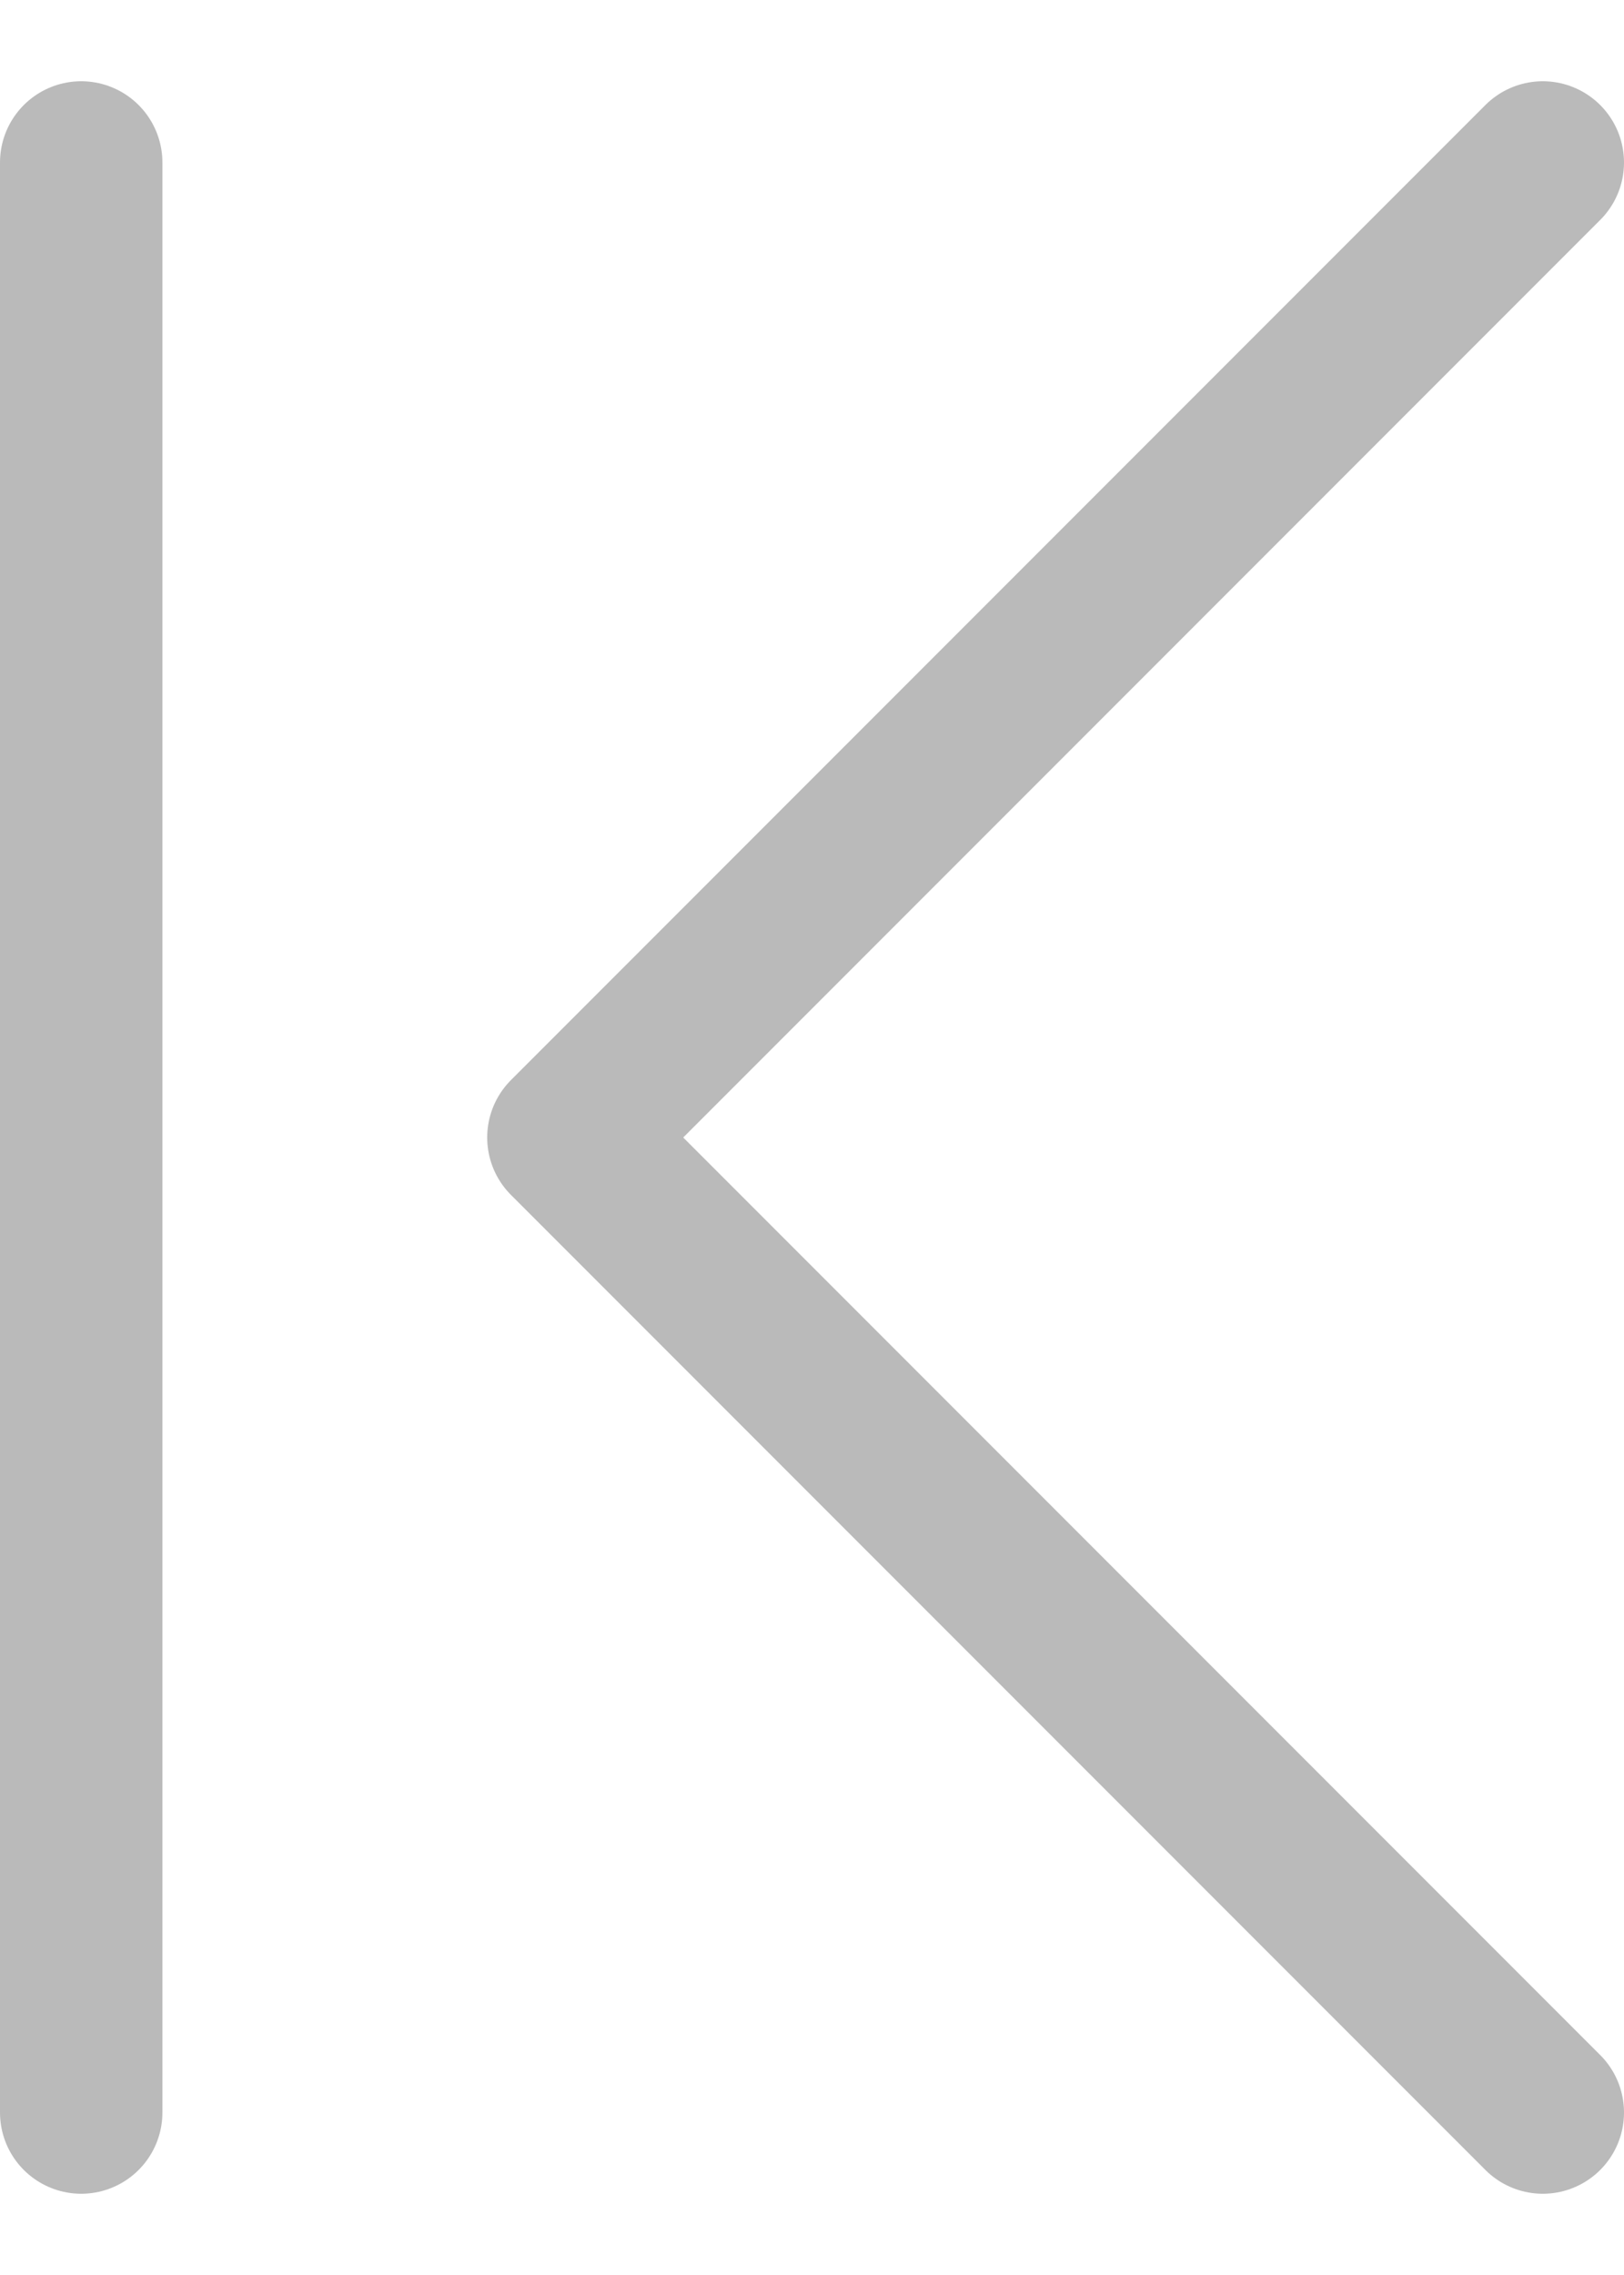
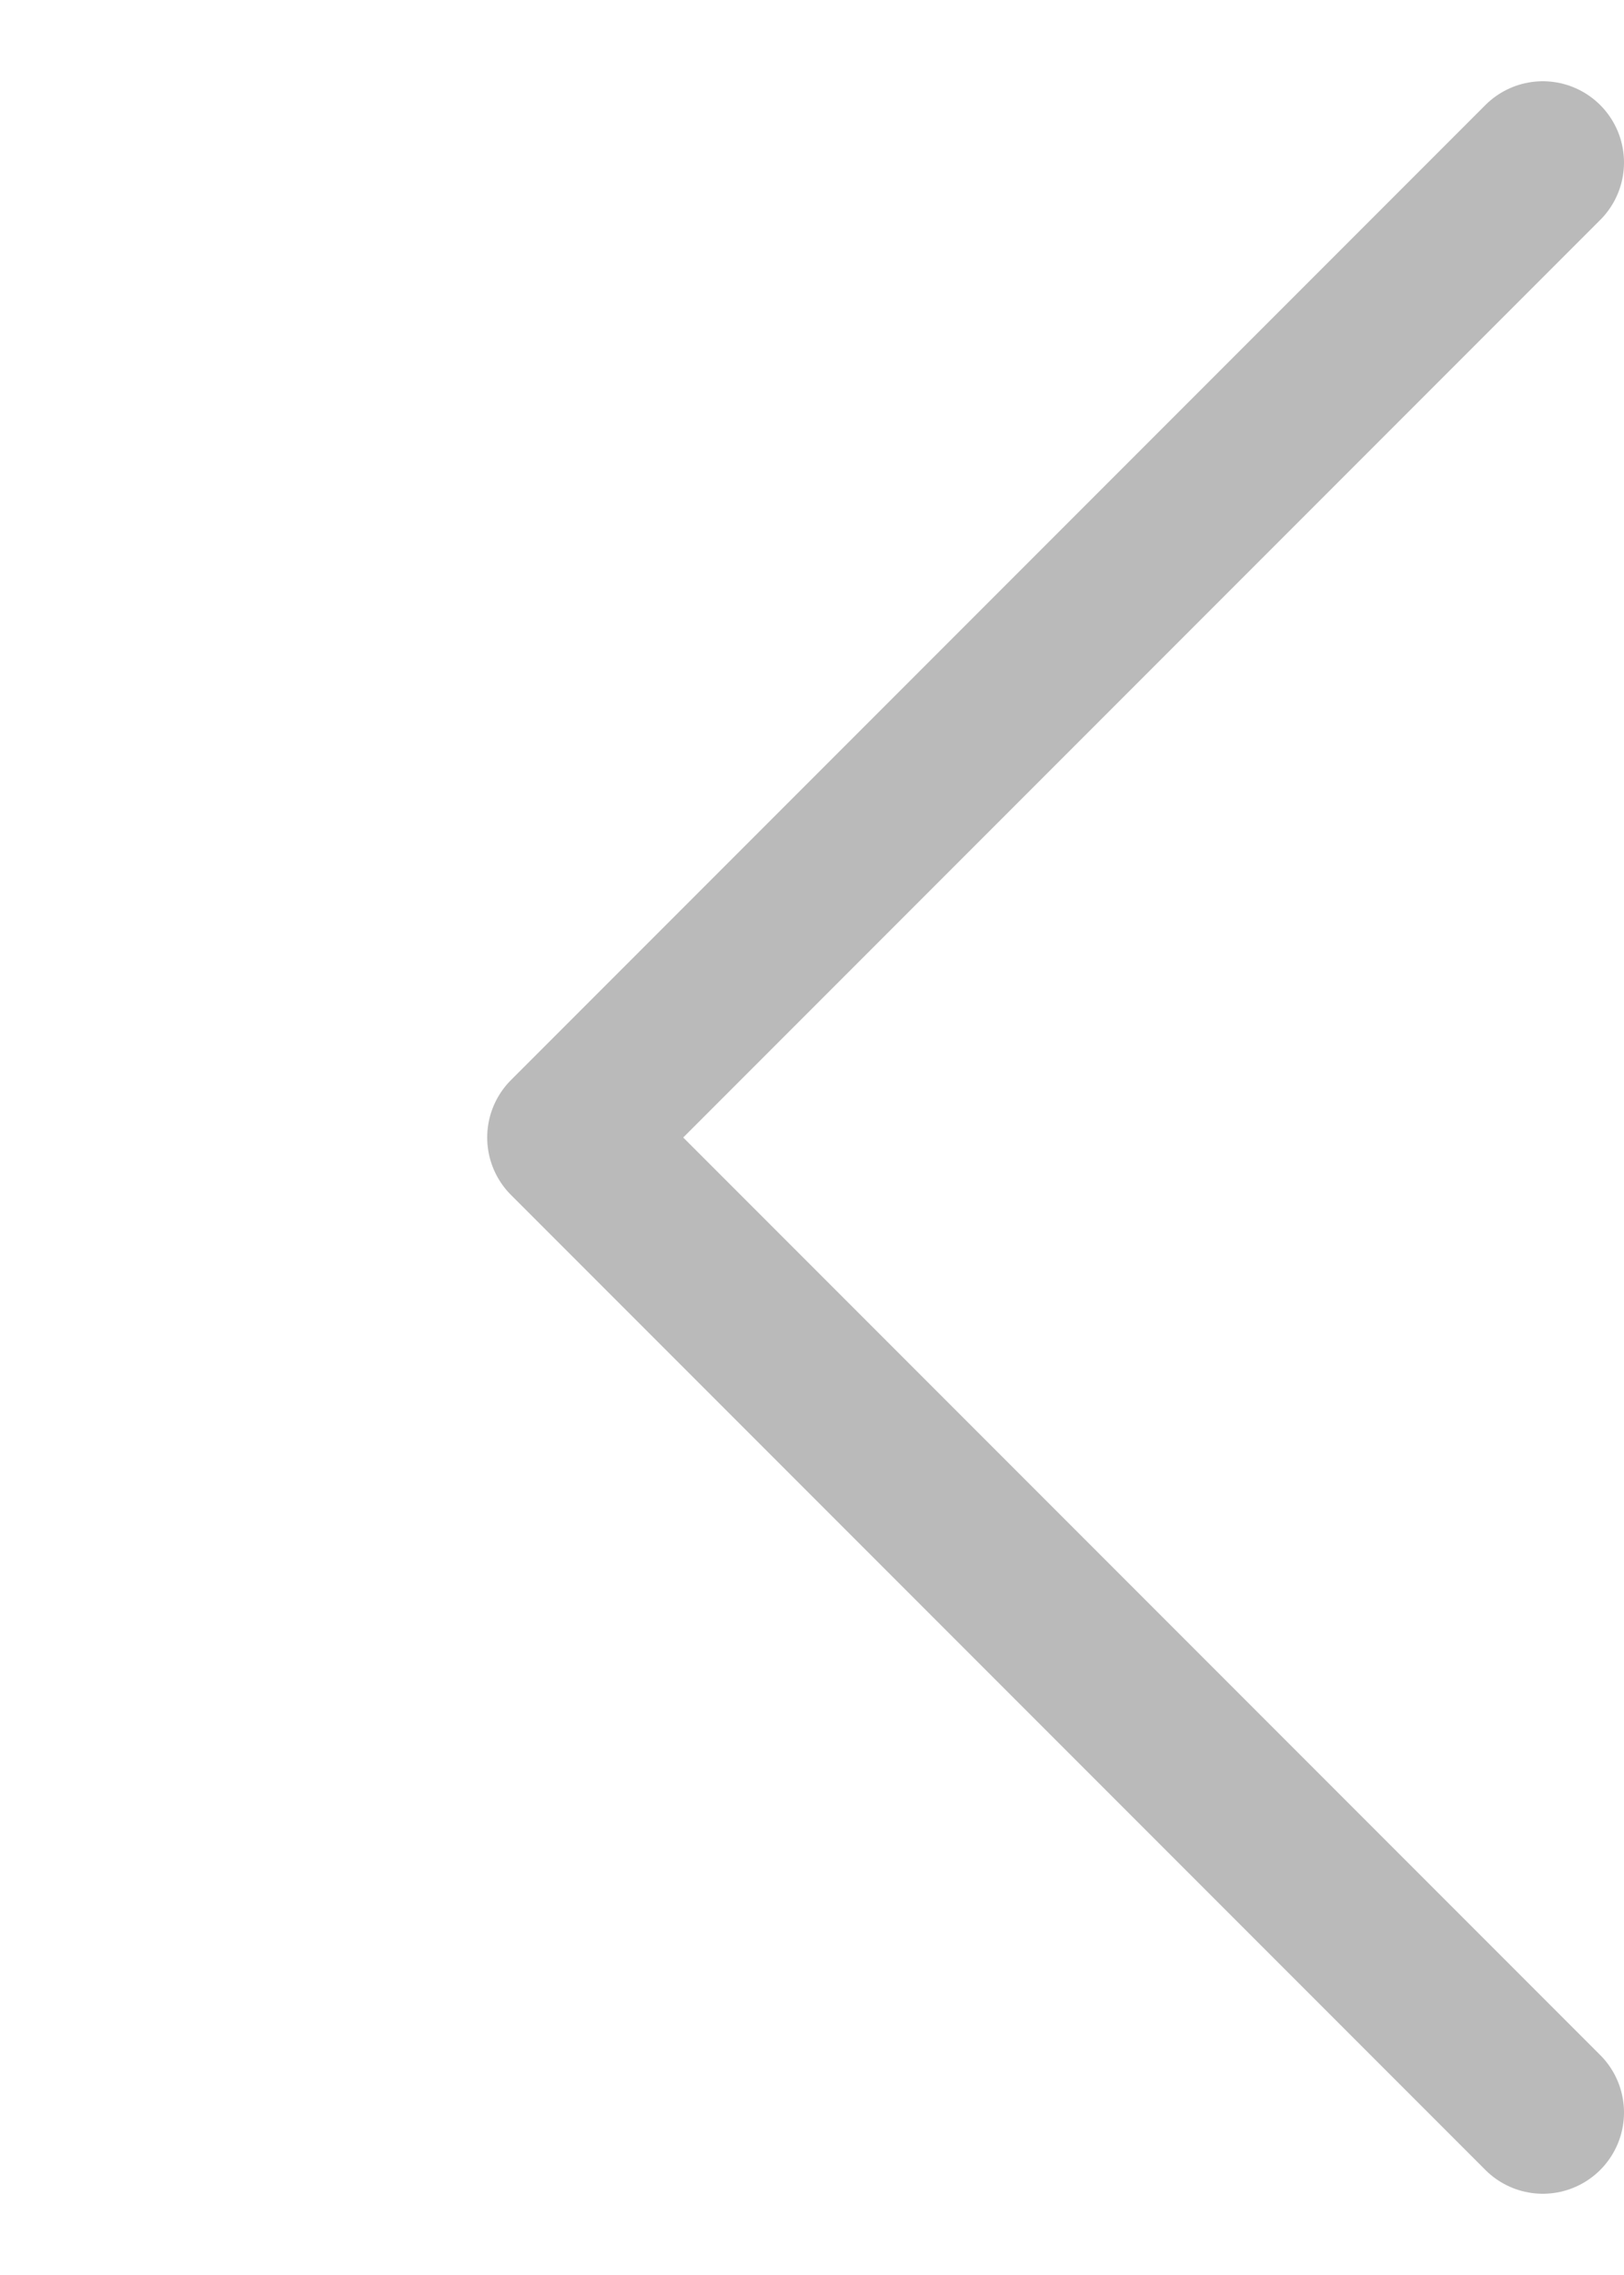
<svg xmlns="http://www.w3.org/2000/svg" width="10" height="14" viewBox="0 0 10 14" fill="none">
  <path d="M9.5 1L3.5 7L9.5 13" stroke="#bababa" stroke-linecap="round" stroke-linejoin="round" />
-   <path d="M0.5 13L0.5 1" stroke="#bababa" stroke-linecap="round" />
</svg>